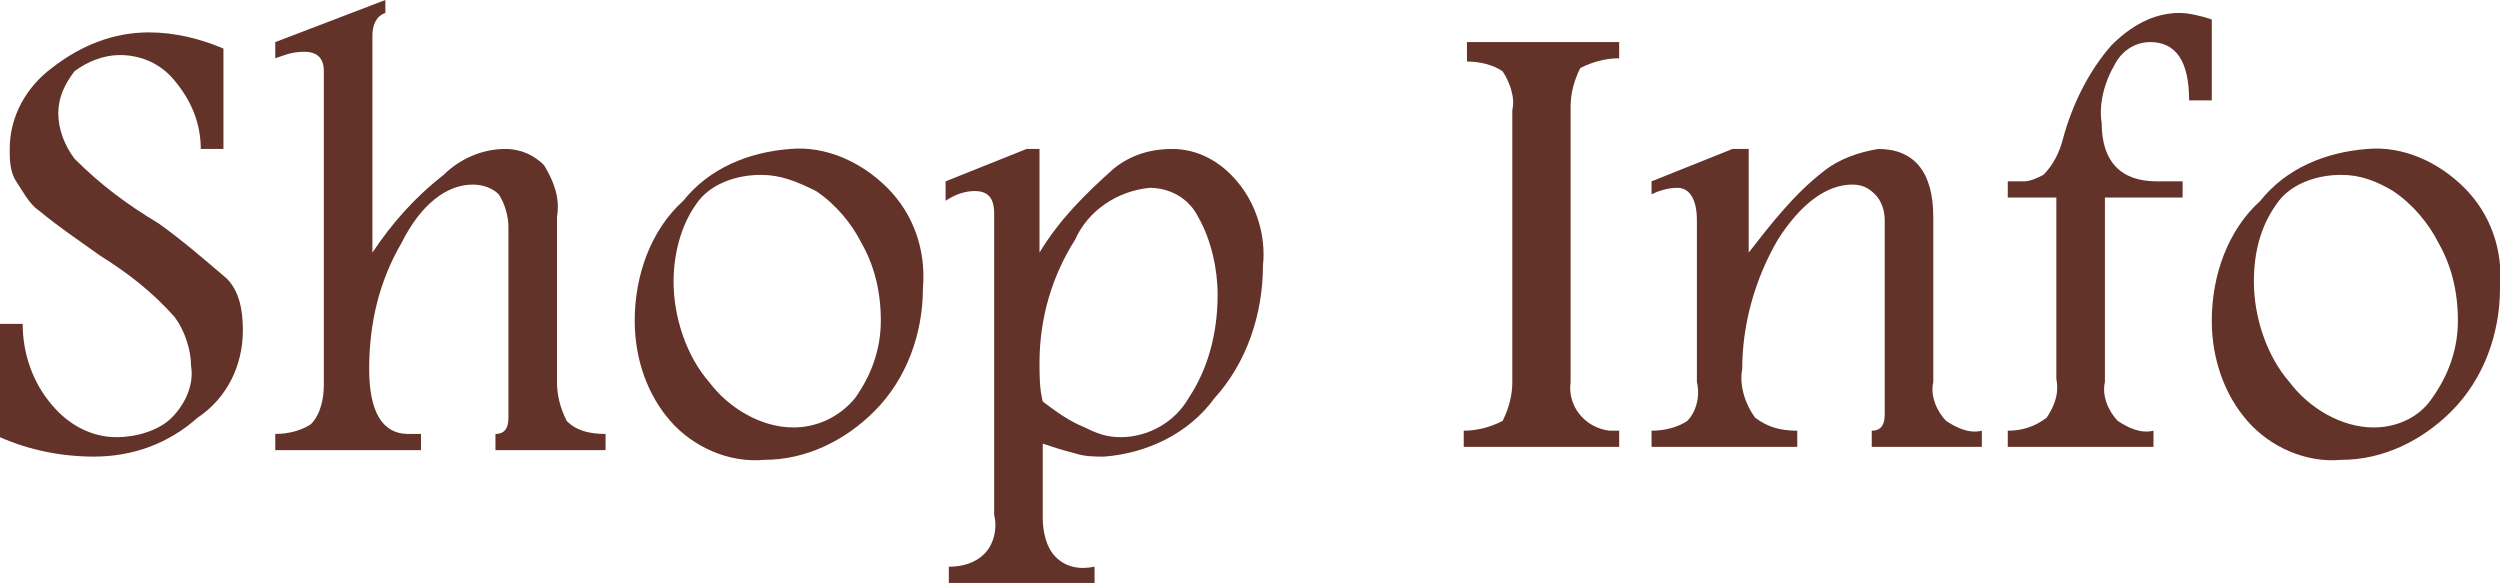
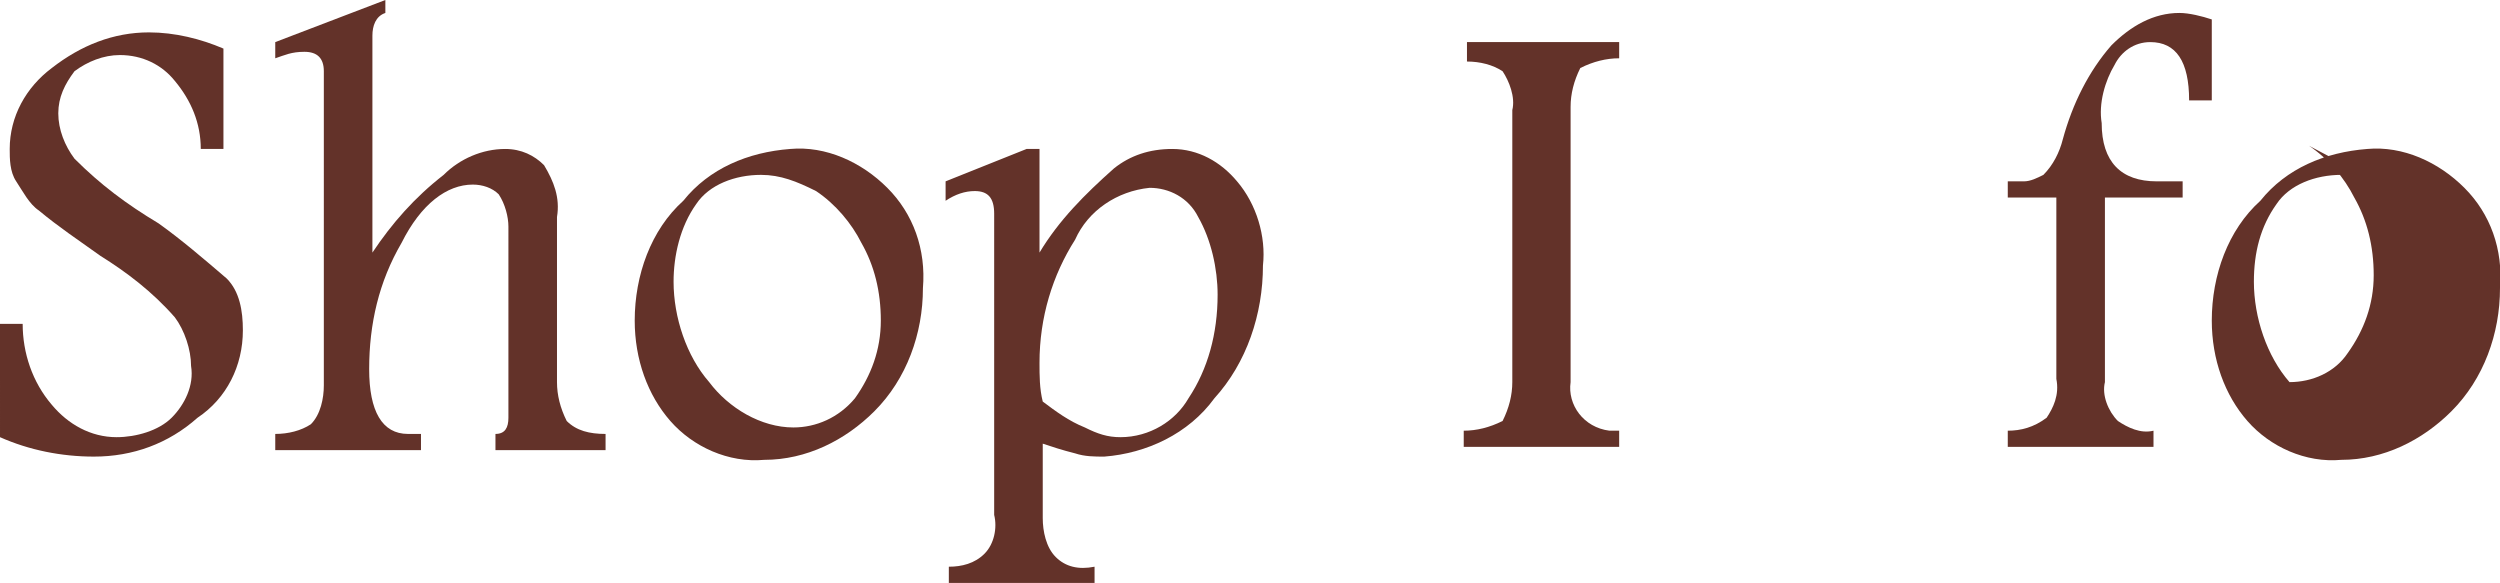
<svg xmlns="http://www.w3.org/2000/svg" version="1.1" id="レイヤー_1" x="0px" y="0px" viewBox="0 0 77.2 18" style="enable-background:new 0 0 77.2 18;" xml:space="preserve">
  <style type="text/css">
	.st0{fill:#633229;}
</style>
  <title>navi-info</title>
  <path class="st0" d="M1.2,6.5C0.9,6.3,0.7,5.9,0.5,5.6c-0.2-0.3-0.2-0.7-0.2-1c0-1,0.5-1.9,1.3-2.5c0.9-0.7,1.9-1.1,3-1.1  c0.8,0,1.6,0.2,2.3,0.5v3.1H6.2c0-0.8-0.3-1.5-0.8-2.1C5,2,4.4,1.7,3.7,1.7c-0.5,0-1,0.2-1.4,0.5C2,2.6,1.8,3,1.8,3.5  c0,0.5,0.2,1,0.5,1.4c0.8,0.8,1.6,1.4,2.6,2C5.6,7.4,6.3,8,7,8.6c0.4,0.4,0.5,1,0.5,1.6c0,1.1-0.5,2.1-1.4,2.7  c-0.9,0.8-2,1.2-3.2,1.2c-1,0-2-0.2-2.9-0.6V10h0.7c0,0.9,0.3,1.8,0.9,2.5c0.5,0.6,1.2,1,2,1c0.6,0,1.3-0.2,1.7-0.6  c0.4-0.4,0.7-1,0.6-1.6c0-0.5-0.2-1.1-0.5-1.5C4.7,9,3.9,8.4,3.1,7.9C2.4,7.4,1.8,7,1.2,6.5z" />
  <path class="st0" d="M11.9,0v0.4c-0.3,0.1-0.4,0.4-0.4,0.7v6.7c0.6-0.9,1.3-1.7,2.2-2.4c0.5-0.5,1.2-0.8,1.9-0.8  c0.5,0,0.9,0.2,1.2,0.5c0.3,0.5,0.5,1,0.4,1.6v5.1c0,0.4,0.1,0.8,0.3,1.2c0.3,0.3,0.7,0.4,1.2,0.4v0.5h-3.4v-0.5  c0.3,0,0.4-0.2,0.4-0.5V7c0-0.3-0.1-0.7-0.3-1c-0.2-0.2-0.5-0.3-0.8-0.3c-0.8,0-1.6,0.6-2.2,1.8c-0.7,1.2-1,2.5-1,3.9  c0,1.3,0.4,2,1.2,2h0.4v0.5H8.5v-0.5c0.4,0,0.8-0.1,1.1-0.3c0.3-0.3,0.4-0.8,0.4-1.2V2.2c0-0.4-0.2-0.6-0.6-0.6  C9,1.6,8.8,1.7,8.5,1.8V1.3L11.9,0z" />
  <path class="st0" d="M24.4,4.6c1.1-0.1,2.2,0.4,3,1.2c0.8,0.8,1.2,1.9,1.1,3.1c0,1.4-0.5,2.8-1.5,3.8c-0.9,0.9-2.1,1.5-3.4,1.5  c-1.1,0.1-2.2-0.4-2.9-1.2c-0.7-0.8-1.1-1.9-1.1-3.1c0-1.4,0.5-2.8,1.5-3.7C21.9,5.2,23.1,4.7,24.4,4.6z M23.5,5.4  c-0.8,0-1.6,0.3-2,0.9C21,7,20.8,7.9,20.8,8.7c0,1.1,0.4,2.3,1.1,3.1c0.6,0.8,1.6,1.4,2.6,1.4c0.7,0,1.4-0.3,1.9-0.9  c0.5-0.7,0.8-1.5,0.8-2.4c0-0.9-0.2-1.7-0.6-2.4c-0.3-0.6-0.8-1.2-1.4-1.6C24.6,5.6,24.1,5.4,23.5,5.4z" />
  <path class="st0" d="M32.2,13.7V16c0,0.4,0.1,0.9,0.4,1.2c0.3,0.3,0.7,0.4,1.2,0.3V18h-4.5v-0.5c0.4,0,0.8-0.1,1.1-0.4  c0.3-0.3,0.4-0.8,0.3-1.2V6.6c0-0.5-0.2-0.7-0.6-0.7c-0.3,0-0.6,0.1-0.9,0.3V5.6l2.5-1h0.4v3.2c0.6-1,1.4-1.8,2.3-2.6  c0.5-0.4,1.1-0.6,1.8-0.6c0.8,0,1.5,0.4,2,1c0.6,0.7,0.9,1.7,0.8,2.6c0,1.5-0.5,3-1.5,4.1c-0.8,1.1-2.1,1.7-3.4,1.8  c-0.3,0-0.6,0-0.9-0.1C32.8,13.9,32.5,13.8,32.2,13.7z M32.2,12.4c0.4,0.3,0.8,0.6,1.3,0.8c0.4,0.2,0.7,0.3,1.1,0.3  c0.9,0,1.7-0.5,2.1-1.2c0.6-0.9,0.9-2,0.9-3.2c0-0.8-0.2-1.7-0.6-2.4c-0.3-0.6-0.9-0.9-1.5-0.9c-1,0.1-1.9,0.7-2.3,1.6  c-0.7,1.1-1.1,2.4-1.1,3.8C32.1,11.6,32.1,12,32.2,12.4L32.2,12.4z" />
  <path class="st0" d="M50,1.8c-0.4,0-0.8,0.1-1.2,0.3c-0.2,0.4-0.3,0.8-0.3,1.2v8.5c-0.1,0.7,0.4,1.4,1.2,1.5c0.1,0,0.2,0,0.3,0v0.5  h-4.8v-0.5c0.4,0,0.8-0.1,1.2-0.3c0.2-0.4,0.3-0.8,0.3-1.2V3.4c0.1-0.4-0.1-0.9-0.3-1.2c-0.3-0.2-0.7-0.3-1.1-0.3V1.3H50L50,1.8z" />
-   <path class="st0" d="M51,5.6l2.5-1H54v3.2c0.7-0.9,1.4-1.8,2.3-2.5c0.5-0.4,1.1-0.6,1.7-0.7c1.1,0,1.7,0.7,1.7,2.1v5.1  c-0.1,0.4,0.1,0.9,0.4,1.2c0.3,0.2,0.7,0.4,1.1,0.3v0.5h-3.4v-0.5c0.3,0,0.4-0.2,0.4-0.5v-6c0-0.3-0.1-0.6-0.3-0.8  c-0.2-0.2-0.4-0.3-0.7-0.3c-0.8,0-1.6,0.6-2.3,1.7c-0.7,1.2-1.1,2.6-1.1,4c-0.1,0.5,0.1,1.1,0.4,1.5c0.4,0.3,0.8,0.4,1.3,0.4v0.5H51  v-0.5c0.4,0,0.8-0.1,1.1-0.3c0.3-0.3,0.4-0.8,0.3-1.2v-5c0-0.6-0.2-1-0.6-1c-0.3,0-0.6,0.1-0.8,0.2L51,5.6z" />
  <path class="st0" d="M62.1,5.6h0.4c0.2,0,0.4-0.1,0.6-0.2c0.3-0.3,0.5-0.7,0.6-1.1c0.3-1.1,0.8-2.1,1.5-2.9c0.6-0.6,1.3-1,2.1-1  c0.3,0,0.7,0.1,1,0.2v2.5h-0.7c0-1.2-0.4-1.8-1.2-1.8c-0.5,0-0.9,0.3-1.1,0.7c-0.3,0.5-0.5,1.2-0.4,1.8c0,1.2,0.6,1.8,1.7,1.8h0.8  v0.5h-2.4v5.7c-0.1,0.4,0.1,0.9,0.4,1.2c0.3,0.2,0.7,0.4,1.1,0.3v0.5h-4.5v-0.5c0.4,0,0.8-0.1,1.2-0.4c0.2-0.3,0.4-0.7,0.3-1.2V6.1  h-1.5V5.6z" />
-   <path class="st0" d="M73.1,4.6c1.1-0.1,2.2,0.4,3,1.2c0.8,0.8,1.2,1.9,1.1,3.1c0,1.4-0.5,2.8-1.5,3.8c-0.9,0.9-2.1,1.5-3.4,1.5  c-1.1,0.1-2.2-0.4-2.9-1.2c-0.7-0.8-1.1-1.9-1.1-3.1c0-1.4,0.5-2.8,1.5-3.7C70.6,5.2,71.8,4.7,73.1,4.6z M72.3,5.4  c-0.8,0-1.6,0.3-2,0.9c-0.5,0.7-0.7,1.5-0.7,2.4c0,1.1,0.4,2.3,1.1,3.1c0.6,0.8,1.6,1.4,2.6,1.4c0.7,0,1.4-0.3,1.8-0.9  c0.5-0.7,0.8-1.5,0.8-2.4c0-0.9-0.2-1.7-0.6-2.4c-0.3-0.6-0.8-1.2-1.4-1.6C73.4,5.6,72.9,5.4,72.3,5.4z" />
+   <path class="st0" d="M73.1,4.6c1.1-0.1,2.2,0.4,3,1.2c0.8,0.8,1.2,1.9,1.1,3.1c0,1.4-0.5,2.8-1.5,3.8c-0.9,0.9-2.1,1.5-3.4,1.5  c-1.1,0.1-2.2-0.4-2.9-1.2c-0.7-0.8-1.1-1.9-1.1-3.1c0-1.4,0.5-2.8,1.5-3.7C70.6,5.2,71.8,4.7,73.1,4.6z M72.3,5.4  c-0.8,0-1.6,0.3-2,0.9c-0.5,0.7-0.7,1.5-0.7,2.4c0,1.1,0.4,2.3,1.1,3.1c0.7,0,1.4-0.3,1.8-0.9  c0.5-0.7,0.8-1.5,0.8-2.4c0-0.9-0.2-1.7-0.6-2.4c-0.3-0.6-0.8-1.2-1.4-1.6C73.4,5.6,72.9,5.4,72.3,5.4z" />
</svg>